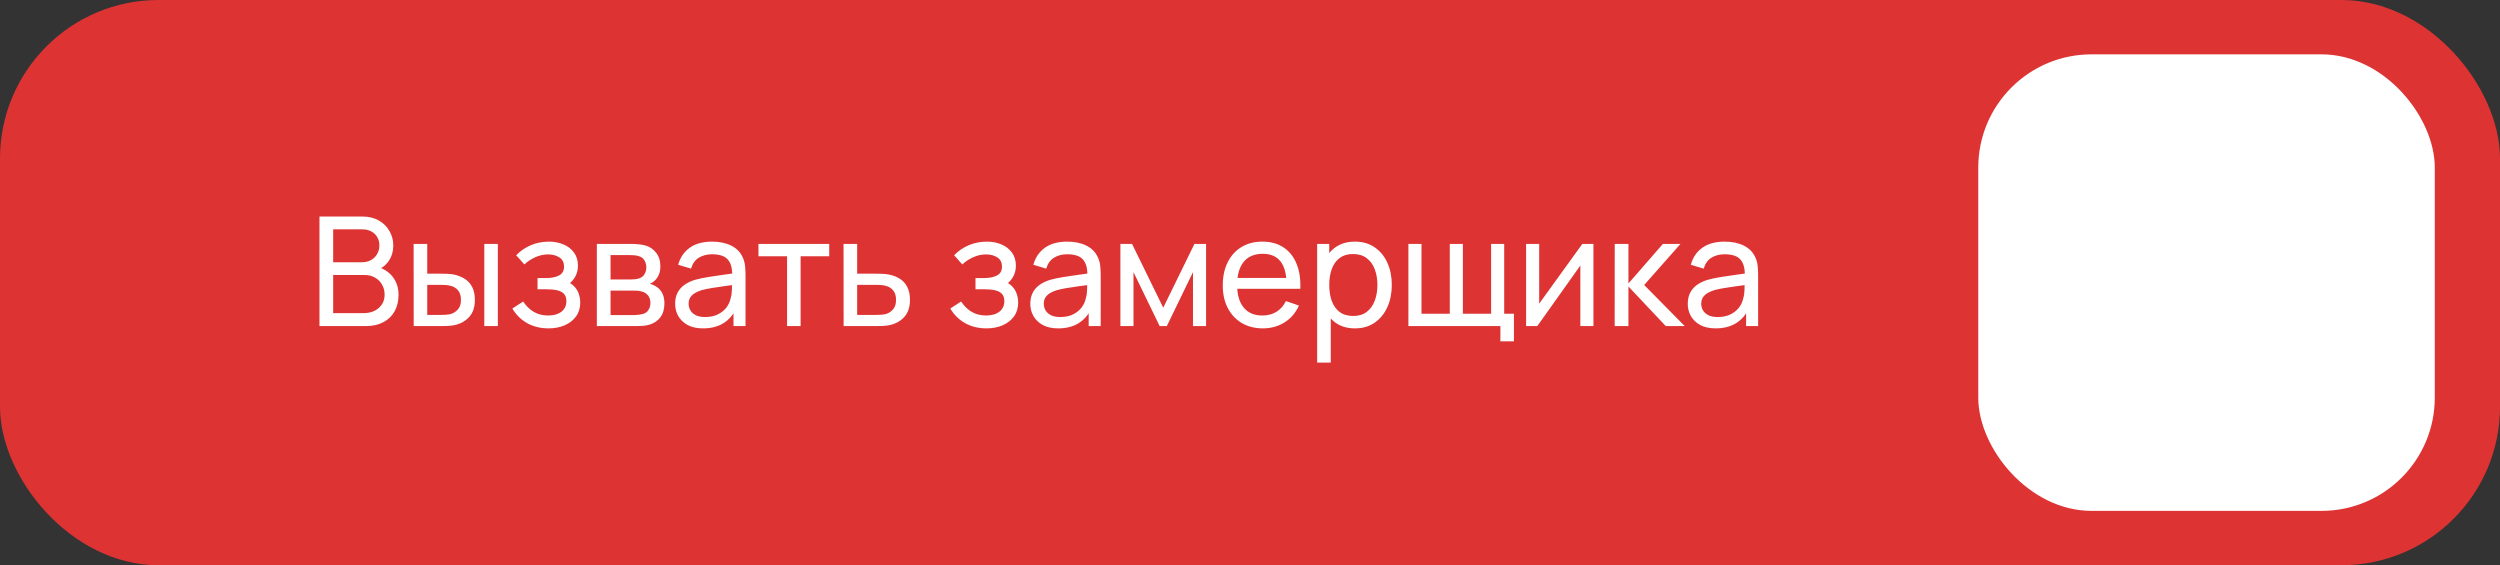
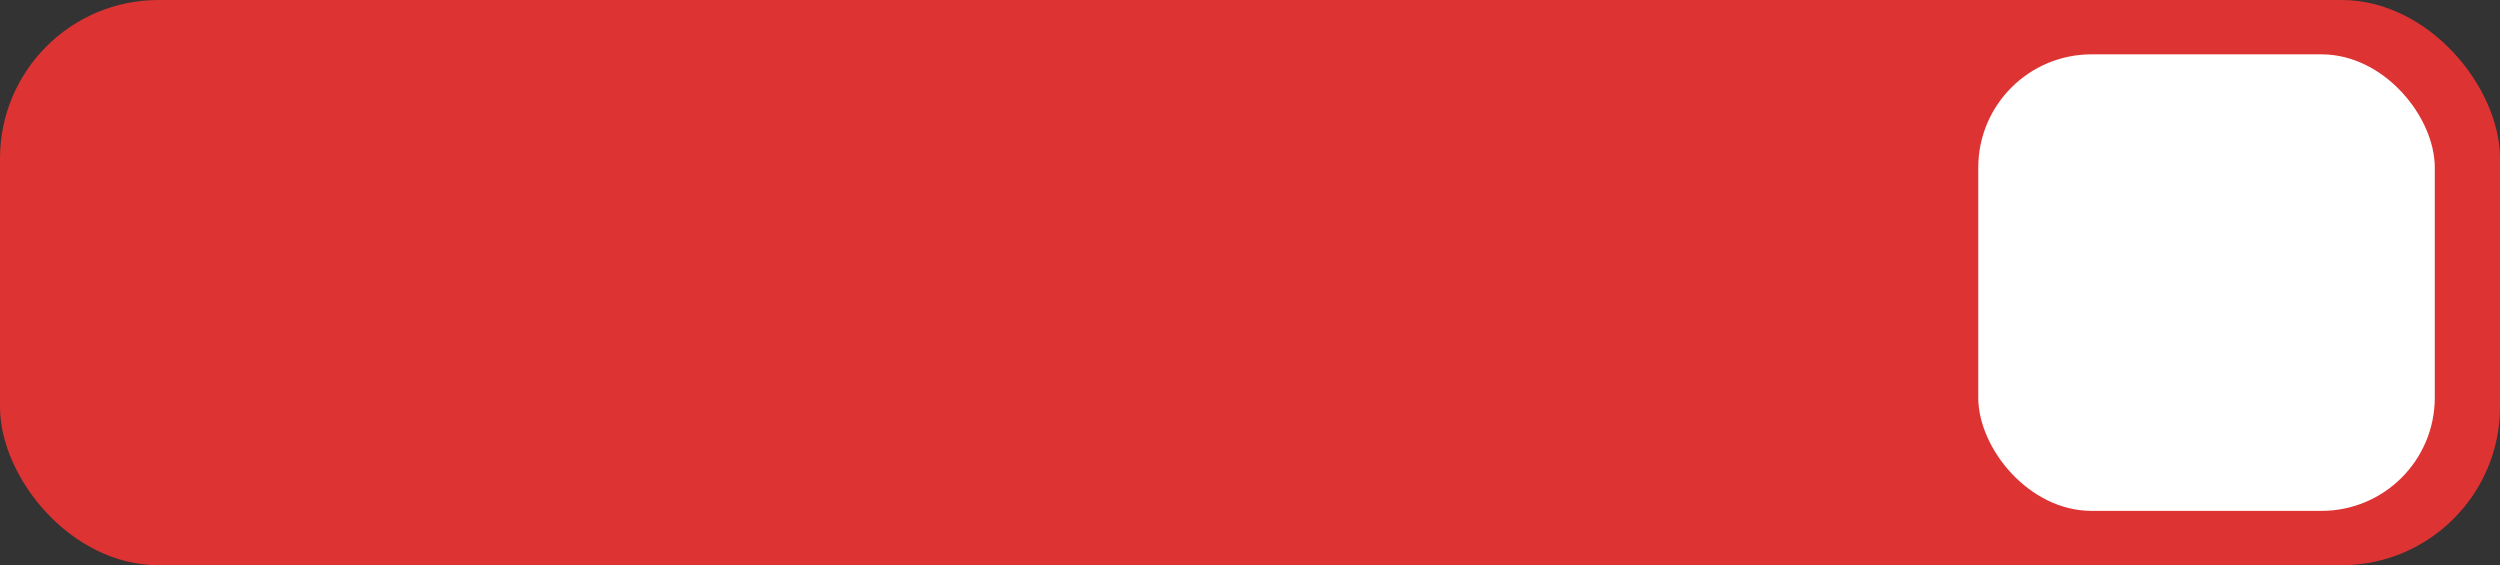
<svg xmlns="http://www.w3.org/2000/svg" width="230" height="52" viewBox="0 0 230 52" fill="none">
  <rect x="0" y="0" width="230" height="52" fill="#333333" stroke="none" />
  <rect width="230" height="52" rx="14.584" fill="#DE3333" />
-   <path d="M29.392 30V19.92H33.319C33.921 19.92 34.434 20.044 34.859 20.291C35.288 20.538 35.615 20.865 35.839 21.271C36.068 21.672 36.182 22.106 36.182 22.573C36.182 23.119 36.042 23.597 35.762 24.008C35.482 24.419 35.104 24.701 34.628 24.855L34.614 24.512C35.263 24.685 35.767 25.002 36.126 25.464C36.485 25.926 36.665 26.477 36.665 27.116C36.665 27.704 36.544 28.213 36.301 28.642C36.063 29.071 35.718 29.405 35.265 29.643C34.817 29.881 34.285 30 33.669 30H29.392ZM30.652 28.81H33.431C33.804 28.81 34.138 28.742 34.432 28.607C34.726 28.467 34.957 28.271 35.125 28.019C35.298 27.767 35.384 27.464 35.384 27.109C35.384 26.768 35.307 26.463 35.153 26.192C35.004 25.921 34.791 25.707 34.516 25.548C34.245 25.385 33.93 25.303 33.571 25.303H30.652V28.81ZM30.652 24.127H33.305C33.604 24.127 33.872 24.064 34.11 23.938C34.353 23.807 34.544 23.625 34.684 23.392C34.829 23.159 34.901 22.886 34.901 22.573C34.901 22.139 34.754 21.784 34.46 21.509C34.166 21.234 33.781 21.096 33.305 21.096H30.652V24.127ZM38.06 30L38.053 22.44H39.306V25.177H40.461C40.68 25.177 40.904 25.182 41.133 25.191C41.362 25.2 41.56 25.221 41.728 25.254C42.12 25.333 42.463 25.466 42.757 25.653C43.051 25.84 43.28 26.092 43.443 26.409C43.606 26.726 43.688 27.121 43.688 27.592C43.688 28.245 43.518 28.763 43.177 29.146C42.841 29.524 42.4 29.776 41.854 29.902C41.667 29.944 41.453 29.972 41.21 29.986C40.972 29.995 40.746 30 40.531 30H38.06ZM39.306 28.971H40.552C40.692 28.971 40.848 28.966 41.021 28.957C41.194 28.948 41.348 28.924 41.483 28.887C41.721 28.817 41.933 28.679 42.12 28.474C42.311 28.269 42.407 27.975 42.407 27.592C42.407 27.205 42.314 26.906 42.127 26.696C41.945 26.486 41.705 26.348 41.406 26.283C41.271 26.25 41.128 26.229 40.979 26.22C40.83 26.211 40.687 26.206 40.552 26.206H39.306V28.971ZM44.556 30V22.44H45.802V30H44.556ZM50.476 30.21C49.729 30.21 49.069 30.049 48.495 29.727C47.921 29.4 47.468 28.952 47.137 28.383L48.131 27.739C48.406 28.154 48.735 28.474 49.118 28.698C49.501 28.917 49.937 29.027 50.427 29.027C50.94 29.027 51.349 28.91 51.652 28.677C51.955 28.439 52.107 28.119 52.107 27.718C52.107 27.419 52.032 27.191 51.883 27.032C51.734 26.873 51.519 26.764 51.239 26.703C50.959 26.642 50.625 26.612 50.238 26.612H49.454V25.583H50.231C50.721 25.583 51.12 25.504 51.428 25.345C51.736 25.186 51.89 24.916 51.89 24.533C51.89 24.141 51.745 23.856 51.456 23.679C51.171 23.497 50.831 23.406 50.434 23.406C50.014 23.406 49.613 23.495 49.23 23.672C48.847 23.845 48.518 24.064 48.243 24.33L47.487 23.483C47.879 23.082 48.329 22.774 48.838 22.559C49.351 22.34 49.909 22.23 50.511 22.23C50.996 22.23 51.44 22.316 51.841 22.489C52.247 22.657 52.569 22.907 52.807 23.238C53.05 23.565 53.171 23.964 53.171 24.435C53.171 24.836 53.078 25.193 52.891 25.506C52.704 25.819 52.429 26.092 52.065 26.325L52.016 25.884C52.324 25.959 52.578 26.096 52.779 26.297C52.984 26.493 53.136 26.726 53.234 26.997C53.332 27.268 53.381 27.55 53.381 27.844C53.381 28.339 53.25 28.763 52.989 29.118C52.732 29.468 52.385 29.739 51.946 29.93C51.507 30.117 51.017 30.21 50.476 30.21ZM54.91 30V22.44H58.13C58.322 22.44 58.527 22.452 58.746 22.475C58.971 22.494 59.173 22.529 59.355 22.58C59.761 22.687 60.095 22.909 60.356 23.245C60.623 23.576 60.755 23.996 60.755 24.505C60.755 24.79 60.711 25.037 60.623 25.247C60.538 25.457 60.417 25.639 60.258 25.793C60.188 25.863 60.111 25.926 60.028 25.982C59.944 26.038 59.859 26.082 59.776 26.115C59.939 26.143 60.105 26.206 60.273 26.304C60.538 26.449 60.746 26.652 60.895 26.913C61.05 27.174 61.127 27.508 61.127 27.914C61.127 28.427 61.003 28.852 60.755 29.188C60.508 29.519 60.167 29.748 59.733 29.874C59.551 29.925 59.351 29.96 59.132 29.979C58.912 29.993 58.7 30 58.495 30H54.91ZM56.17 28.985H58.425C58.523 28.985 58.639 28.976 58.775 28.957C58.914 28.938 59.038 28.915 59.145 28.887C59.388 28.817 59.563 28.686 59.67 28.495C59.782 28.304 59.839 28.096 59.839 27.872C59.839 27.573 59.755 27.331 59.587 27.144C59.423 26.957 59.206 26.841 58.935 26.794C58.837 26.766 58.73 26.75 58.614 26.745C58.502 26.74 58.401 26.738 58.312 26.738H56.17V28.985ZM56.17 25.709H58.047C58.177 25.709 58.315 25.702 58.459 25.688C58.604 25.669 58.73 25.639 58.837 25.597C59.052 25.518 59.209 25.387 59.306 25.205C59.409 25.018 59.461 24.815 59.461 24.596C59.461 24.353 59.404 24.141 59.292 23.959C59.185 23.772 59.02 23.644 58.795 23.574C58.646 23.518 58.478 23.488 58.291 23.483C58.109 23.474 57.993 23.469 57.941 23.469H56.17V25.709ZM64.682 30.21C64.117 30.21 63.643 30.107 63.261 29.902C62.883 29.692 62.596 29.417 62.4 29.076C62.208 28.735 62.113 28.362 62.113 27.956C62.113 27.559 62.187 27.216 62.337 26.927C62.491 26.633 62.705 26.39 62.981 26.199C63.256 26.003 63.585 25.849 63.968 25.737C64.327 25.639 64.728 25.555 65.172 25.485C65.62 25.41 66.072 25.343 66.53 25.282C66.987 25.221 67.414 25.163 67.811 25.107L67.363 25.366C67.377 24.694 67.241 24.197 66.957 23.875C66.677 23.553 66.191 23.392 65.501 23.392C65.043 23.392 64.642 23.497 64.297 23.707C63.956 23.912 63.716 24.248 63.576 24.715L62.393 24.358C62.575 23.695 62.927 23.175 63.45 22.797C63.972 22.419 64.661 22.23 65.515 22.23C66.201 22.23 66.789 22.354 67.279 22.601C67.773 22.844 68.128 23.212 68.343 23.707C68.45 23.94 68.518 24.195 68.546 24.47C68.574 24.741 68.588 25.025 68.588 25.324V30H67.482V28.187L67.741 28.355C67.456 28.966 67.057 29.428 66.544 29.741C66.035 30.054 65.414 30.21 64.682 30.21ZM64.871 29.167C65.319 29.167 65.706 29.088 66.033 28.929C66.364 28.766 66.63 28.553 66.831 28.292C67.031 28.026 67.162 27.737 67.223 27.424C67.293 27.191 67.33 26.932 67.335 26.647C67.344 26.358 67.349 26.136 67.349 25.982L67.783 26.171C67.377 26.227 66.978 26.281 66.586 26.332C66.194 26.383 65.823 26.439 65.473 26.5C65.123 26.556 64.808 26.624 64.528 26.703C64.322 26.768 64.129 26.852 63.947 26.955C63.769 27.058 63.625 27.191 63.513 27.354C63.405 27.513 63.352 27.711 63.352 27.949C63.352 28.154 63.403 28.35 63.506 28.537C63.613 28.724 63.776 28.875 63.996 28.992C64.22 29.109 64.511 29.167 64.871 29.167ZM72.41 30V23.574H69.778V22.44H76.288V23.574H73.656V30H72.41ZM77.613 30L77.606 22.44H78.859V25.177H80.49C80.709 25.177 80.933 25.182 81.162 25.191C81.391 25.2 81.589 25.221 81.757 25.254C82.149 25.329 82.492 25.459 82.786 25.646C83.08 25.833 83.308 26.087 83.472 26.409C83.635 26.726 83.717 27.121 83.717 27.592C83.717 28.245 83.546 28.763 83.206 29.146C82.87 29.524 82.429 29.776 81.883 29.902C81.696 29.944 81.481 29.972 81.239 29.986C81.001 29.995 80.775 30 80.56 30H77.613ZM78.859 28.971H80.581C80.721 28.971 80.877 28.966 81.05 28.957C81.222 28.948 81.376 28.924 81.512 28.887C81.75 28.817 81.962 28.679 82.149 28.474C82.34 28.269 82.436 27.975 82.436 27.592C82.436 27.205 82.343 26.906 82.156 26.696C81.974 26.486 81.734 26.348 81.435 26.283C81.299 26.25 81.157 26.229 81.008 26.22C80.859 26.211 80.716 26.206 80.581 26.206H78.859V28.971ZM90.767 30.21C90.02 30.21 89.36 30.049 88.786 29.727C88.212 29.4 87.76 28.952 87.428 28.383L88.422 27.739C88.698 28.154 89.026 28.474 89.409 28.698C89.792 28.917 90.228 29.027 90.718 29.027C91.231 29.027 91.64 28.91 91.943 28.677C92.246 28.439 92.398 28.119 92.398 27.718C92.398 27.419 92.323 27.191 92.174 27.032C92.025 26.873 91.81 26.764 91.53 26.703C91.25 26.642 90.916 26.612 90.529 26.612H89.745V25.583H90.522C91.012 25.583 91.411 25.504 91.719 25.345C92.027 25.186 92.181 24.916 92.181 24.533C92.181 24.141 92.037 23.856 91.747 23.679C91.463 23.497 91.122 23.406 90.725 23.406C90.305 23.406 89.904 23.495 89.521 23.672C89.138 23.845 88.809 24.064 88.534 24.33L87.778 23.483C88.17 23.082 88.621 22.774 89.129 22.559C89.642 22.34 90.2 22.23 90.802 22.23C91.287 22.23 91.731 22.316 92.132 22.489C92.538 22.657 92.86 22.907 93.098 23.238C93.341 23.565 93.462 23.964 93.462 24.435C93.462 24.836 93.369 25.193 93.182 25.506C92.996 25.819 92.72 26.092 92.356 26.325L92.307 25.884C92.615 25.959 92.87 26.096 93.07 26.297C93.275 26.493 93.427 26.726 93.525 26.997C93.623 27.268 93.672 27.55 93.672 27.844C93.672 28.339 93.541 28.763 93.28 29.118C93.023 29.468 92.676 29.739 92.237 29.93C91.799 30.117 91.308 30.21 90.767 30.21ZM97.358 30.21C96.793 30.21 96.319 30.107 95.936 29.902C95.558 29.692 95.272 29.417 95.076 29.076C94.884 28.735 94.788 28.362 94.788 27.956C94.788 27.559 94.863 27.216 95.013 26.927C95.166 26.633 95.381 26.39 95.656 26.199C95.932 26.003 96.261 25.849 96.644 25.737C97.003 25.639 97.404 25.555 97.847 25.485C98.296 25.41 98.748 25.343 99.206 25.282C99.663 25.221 100.09 25.163 100.487 25.107L100.039 25.366C100.053 24.694 99.917 24.197 99.632 23.875C99.353 23.553 98.867 23.392 98.177 23.392C97.719 23.392 97.318 23.497 96.972 23.707C96.632 23.912 96.391 24.248 96.251 24.715L95.069 24.358C95.251 23.695 95.603 23.175 96.126 22.797C96.648 22.419 97.337 22.23 98.191 22.23C98.876 22.23 99.465 22.354 99.954 22.601C100.449 22.844 100.804 23.212 101.019 23.707C101.126 23.94 101.194 24.195 101.222 24.47C101.25 24.741 101.264 25.025 101.264 25.324V30H100.158V28.187L100.417 28.355C100.132 28.966 99.733 29.428 99.219 29.741C98.711 30.054 98.09 30.21 97.358 30.21ZM97.546 29.167C97.995 29.167 98.382 29.088 98.709 28.929C99.04 28.766 99.306 28.553 99.507 28.292C99.707 28.026 99.838 27.737 99.898 27.424C99.969 27.191 100.006 26.932 100.011 26.647C100.02 26.358 100.025 26.136 100.025 25.982L100.459 26.171C100.053 26.227 99.653 26.281 99.261 26.332C98.87 26.383 98.499 26.439 98.148 26.5C97.799 26.556 97.484 26.624 97.204 26.703C96.998 26.768 96.805 26.852 96.623 26.955C96.445 27.058 96.3 27.191 96.189 27.354C96.081 27.513 96.028 27.711 96.028 27.949C96.028 28.154 96.079 28.35 96.181 28.537C96.289 28.724 96.452 28.875 96.671 28.992C96.895 29.109 97.187 29.167 97.546 29.167ZM103.077 30V22.44H104.148L107.018 28.306L109.888 22.44H110.959V30H109.755V25.037L107.347 30H106.689L104.281 25.037V30H103.077ZM116.19 30.21C115.448 30.21 114.799 30.047 114.244 29.72C113.693 29.389 113.264 28.929 112.956 28.341C112.648 27.748 112.494 27.058 112.494 26.269C112.494 25.443 112.645 24.729 112.949 24.127C113.252 23.52 113.674 23.054 114.216 22.727C114.762 22.396 115.401 22.23 116.134 22.23C116.894 22.23 117.541 22.405 118.073 22.755C118.609 23.105 119.011 23.604 119.277 24.253C119.547 24.902 119.664 25.674 119.627 26.57H118.367V26.122C118.353 25.193 118.164 24.5 117.8 24.043C117.436 23.581 116.894 23.35 116.176 23.35C115.406 23.35 114.82 23.597 114.419 24.092C114.017 24.587 113.817 25.296 113.817 26.22C113.817 27.111 114.017 27.802 114.419 28.292C114.82 28.782 115.392 29.027 116.134 29.027C116.633 29.027 117.067 28.913 117.436 28.684C117.804 28.455 118.094 28.126 118.304 27.697L119.501 28.11C119.207 28.777 118.763 29.295 118.171 29.664C117.583 30.028 116.922 30.21 116.19 30.21ZM113.397 26.57V25.569H118.983V26.57H113.397ZM124.657 30.21C123.948 30.21 123.35 30.035 122.865 29.685C122.38 29.33 122.011 28.852 121.759 28.25C121.512 27.643 121.388 26.964 121.388 26.213C121.388 25.452 121.512 24.771 121.759 24.169C122.011 23.567 122.38 23.093 122.865 22.748C123.355 22.403 123.955 22.23 124.664 22.23C125.364 22.23 125.966 22.405 126.47 22.755C126.979 23.1 127.368 23.574 127.639 24.176C127.91 24.778 128.045 25.457 128.045 26.213C128.045 26.969 127.91 27.648 127.639 28.25C127.368 28.852 126.979 29.33 126.47 29.685C125.966 30.035 125.362 30.21 124.657 30.21ZM121.178 33.36V22.44H122.291V28.005H122.431V33.36H121.178ZM124.503 29.069C125.002 29.069 125.415 28.943 125.742 28.691C126.069 28.439 126.314 28.098 126.477 27.669C126.64 27.235 126.722 26.75 126.722 26.213C126.722 25.681 126.64 25.2 126.477 24.771C126.318 24.342 126.071 24.001 125.735 23.749C125.404 23.497 124.981 23.371 124.468 23.371C123.978 23.371 123.572 23.492 123.25 23.735C122.928 23.973 122.688 24.307 122.529 24.736C122.37 25.161 122.291 25.653 122.291 26.213C122.291 26.764 122.368 27.256 122.522 27.69C122.681 28.119 122.923 28.458 123.25 28.705C123.577 28.948 123.994 29.069 124.503 29.069ZM138.036 31.4V30H129.573V22.44H130.777V28.866H133.381V22.44H134.585V28.866H137.182V22.44H138.386V28.866H139.282V31.4H138.036ZM146.596 22.44V30H145.392V24.428L141.43 30H140.401V22.44H141.605V27.935L145.574 22.44H146.596ZM148.549 30L148.556 22.44H149.816V26.08L152.987 22.44H154.604L151.265 26.22L154.996 30H153.253L149.816 26.36V30H148.549ZM157.842 30.21C157.277 30.21 156.804 30.107 156.421 29.902C156.043 29.692 155.756 29.417 155.56 29.076C155.369 28.735 155.273 28.362 155.273 27.956C155.273 27.559 155.348 27.216 155.497 26.927C155.651 26.633 155.866 26.39 156.141 26.199C156.416 26.003 156.745 25.849 157.128 25.737C157.487 25.639 157.889 25.555 158.332 25.485C158.78 25.41 159.233 25.343 159.69 25.282C160.147 25.221 160.574 25.163 160.971 25.107L160.523 25.366C160.537 24.694 160.402 24.197 160.117 23.875C159.837 23.553 159.352 23.392 158.661 23.392C158.204 23.392 157.802 23.497 157.457 23.707C157.116 23.912 156.876 24.248 156.736 24.715L155.553 24.358C155.735 23.695 156.087 23.175 156.61 22.797C157.133 22.419 157.821 22.23 158.675 22.23C159.361 22.23 159.949 22.354 160.439 22.601C160.934 22.844 161.288 23.212 161.503 23.707C161.61 23.94 161.678 24.195 161.706 24.47C161.734 24.741 161.748 25.025 161.748 25.324V30H160.642V28.187L160.901 28.355C160.616 28.966 160.217 29.428 159.704 29.741C159.195 30.054 158.575 30.21 157.842 30.21ZM158.031 29.167C158.479 29.167 158.866 29.088 159.193 28.929C159.524 28.766 159.79 28.553 159.991 28.292C160.192 28.026 160.322 27.737 160.383 27.424C160.453 27.191 160.49 26.932 160.495 26.647C160.504 26.358 160.509 26.136 160.509 25.982L160.943 26.171C160.537 26.227 160.138 26.281 159.746 26.332C159.354 26.383 158.983 26.439 158.633 26.5C158.283 26.556 157.968 26.624 157.688 26.703C157.483 26.768 157.289 26.852 157.107 26.955C156.93 27.058 156.785 27.191 156.673 27.354C156.566 27.513 156.512 27.711 156.512 27.949C156.512 28.154 156.563 28.35 156.666 28.537C156.773 28.724 156.937 28.875 157.156 28.992C157.38 29.109 157.672 29.167 158.031 29.167Z" fill="white" />
  <rect x="182" y="5" width="42" height="42" rx="10.417" fill="white" />
</svg>